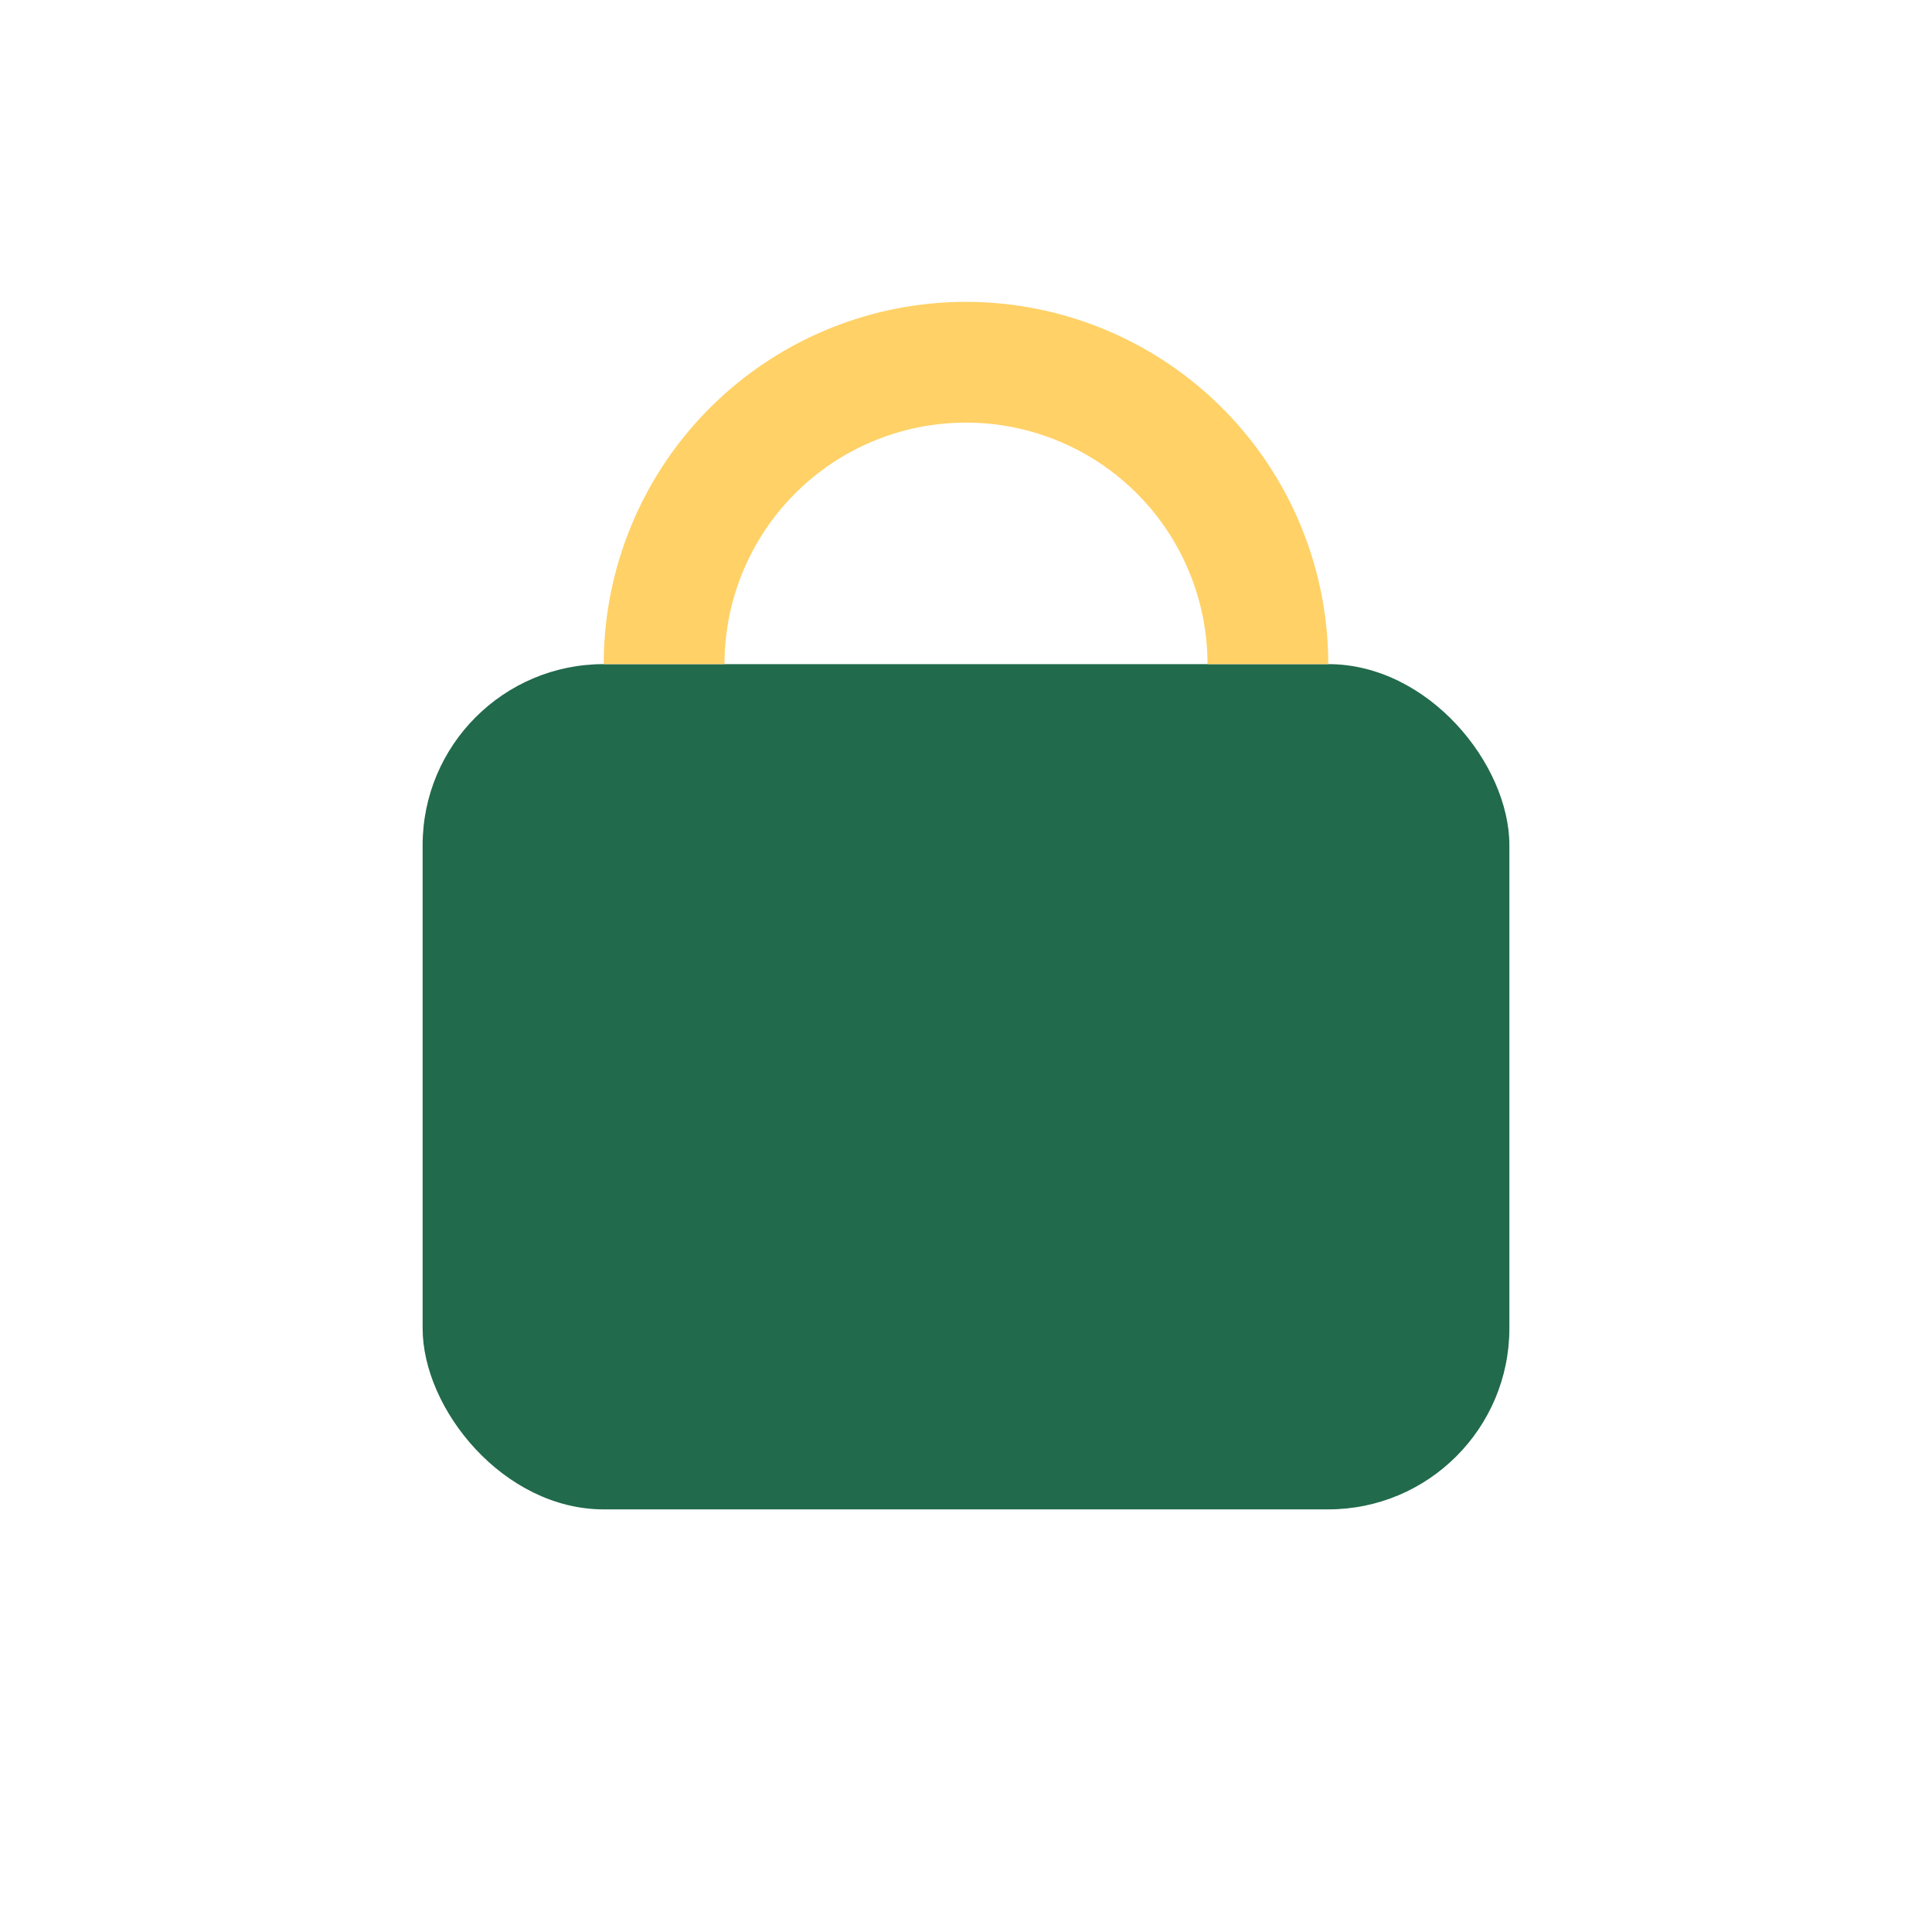
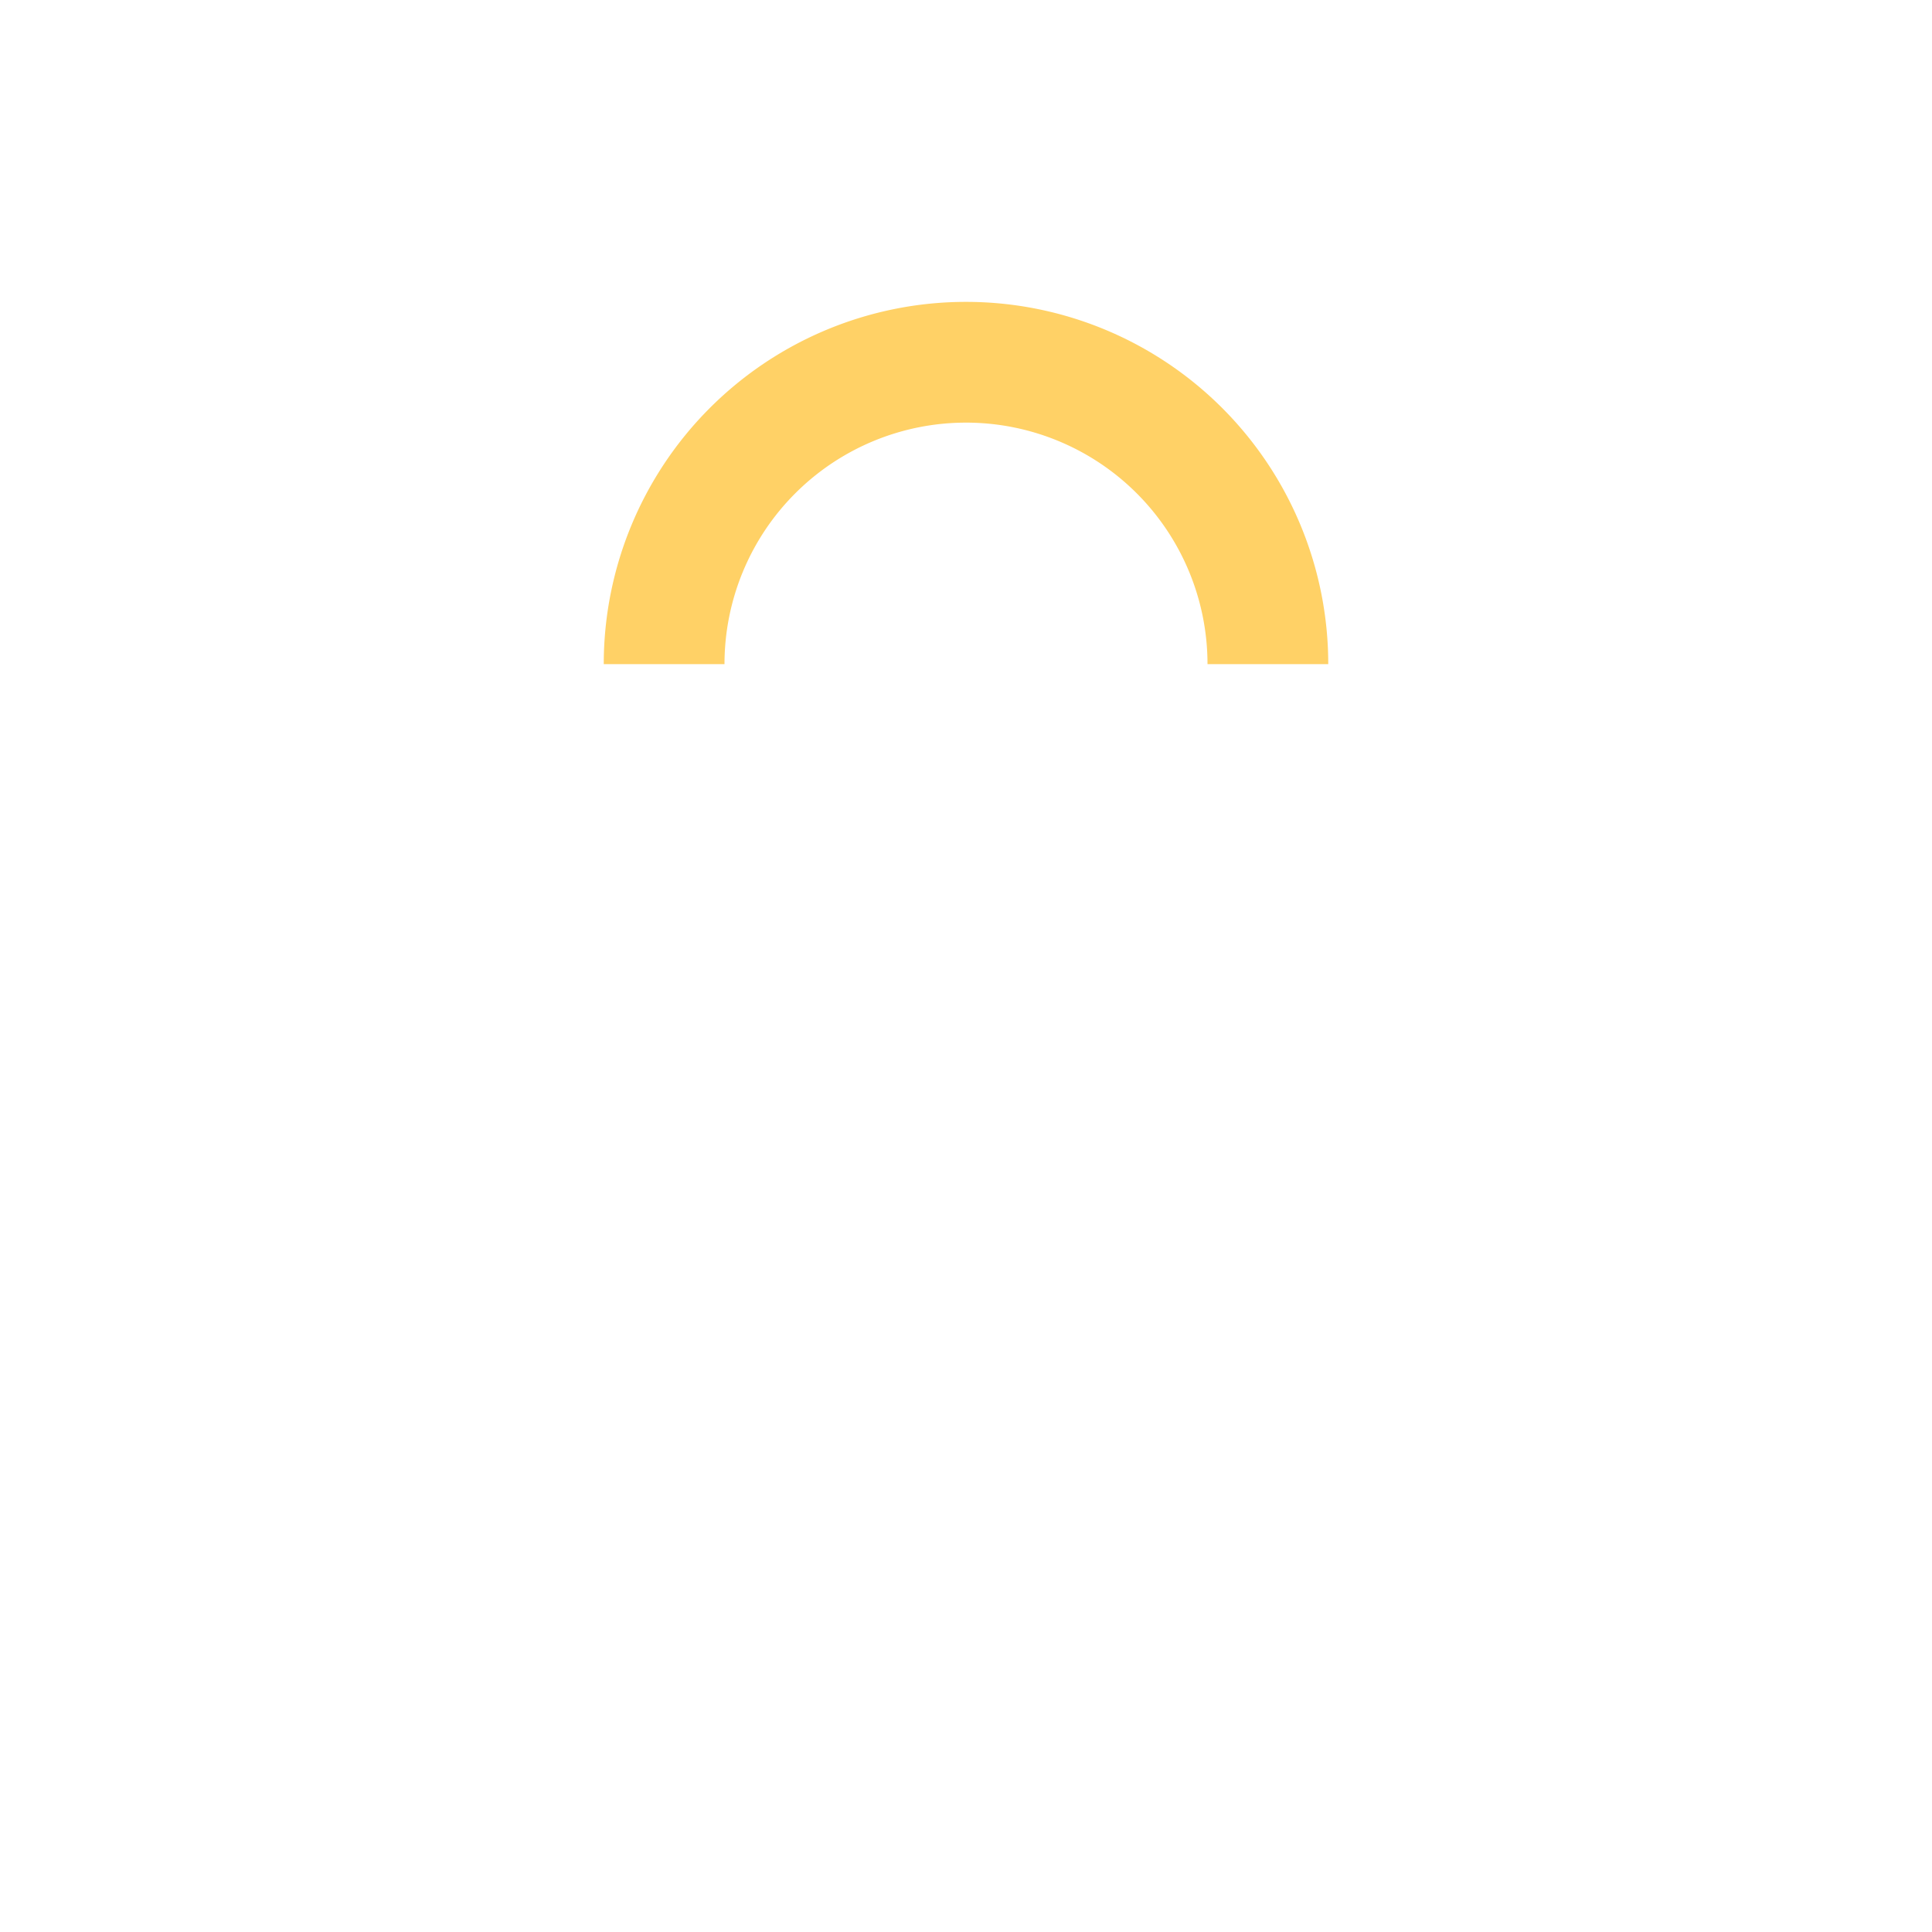
<svg xmlns="http://www.w3.org/2000/svg" width="32" height="32" viewBox="0 0 32 32">
-   <rect x="7" y="11" width="18" height="14" rx="3" fill="#216A4C" />
  <path d="M11 11a5 5 0 0 1 10 0" fill="none" stroke="#FFD166" stroke-width="2" />
</svg>